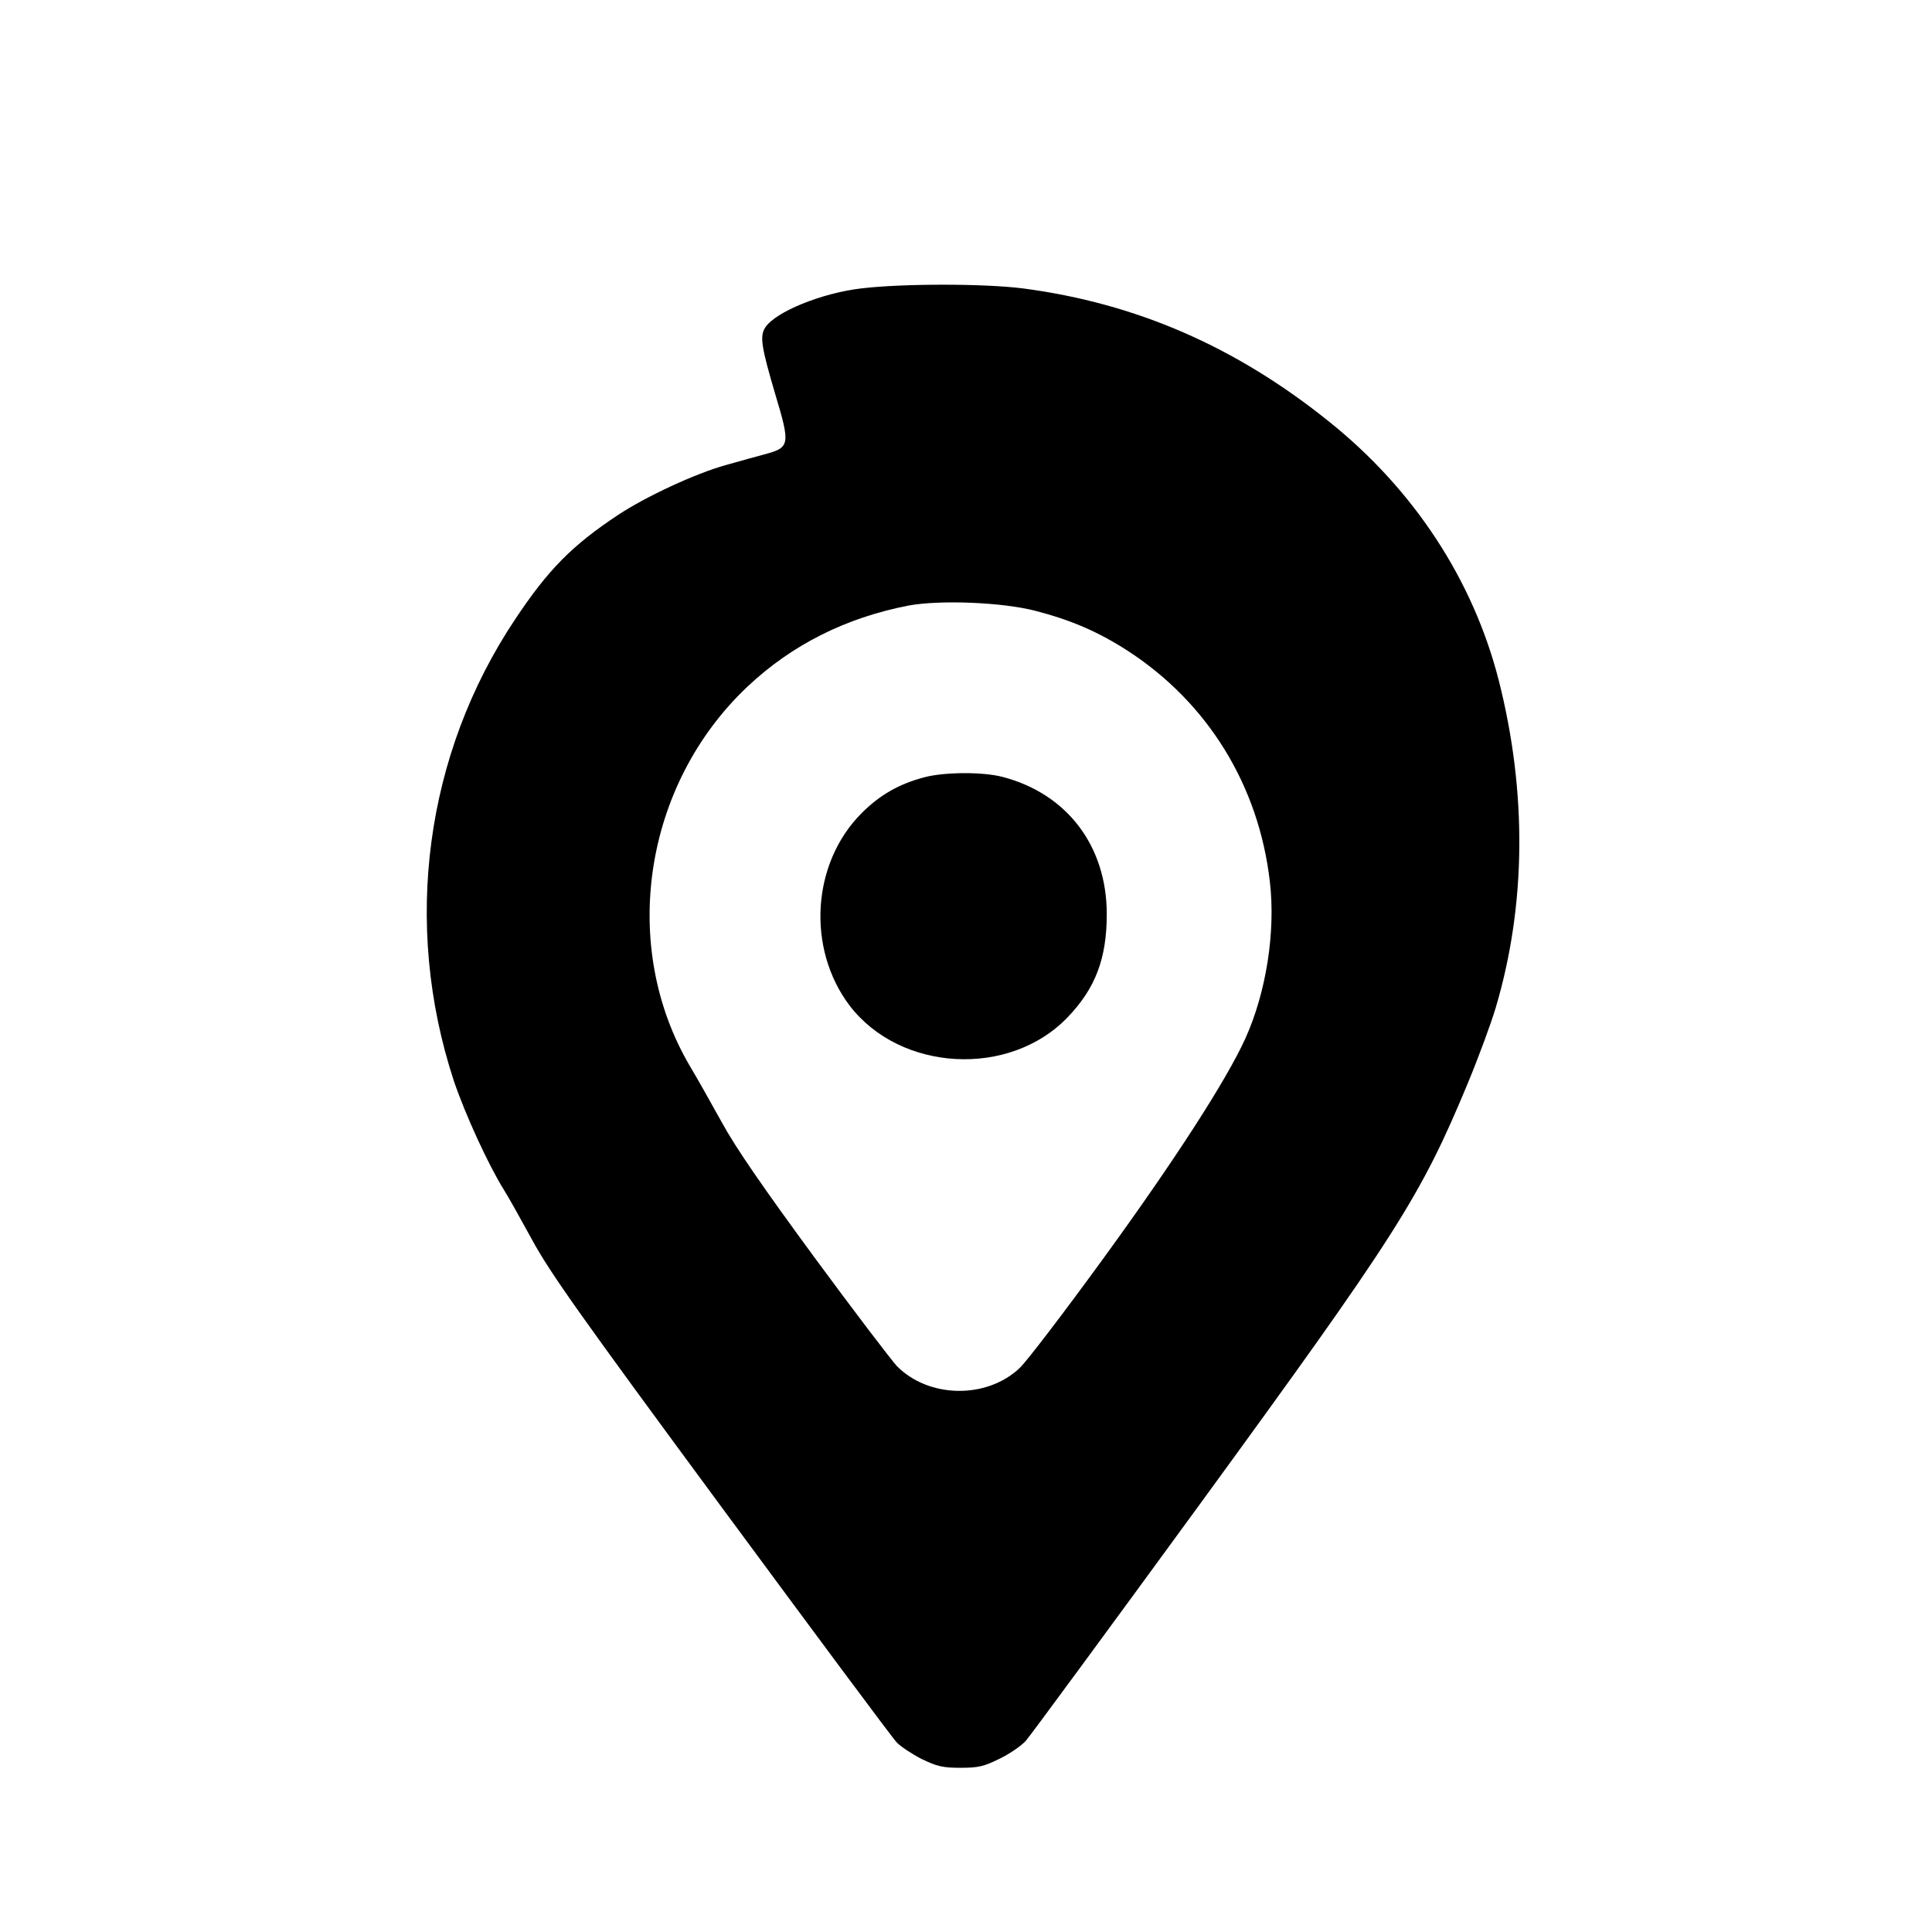
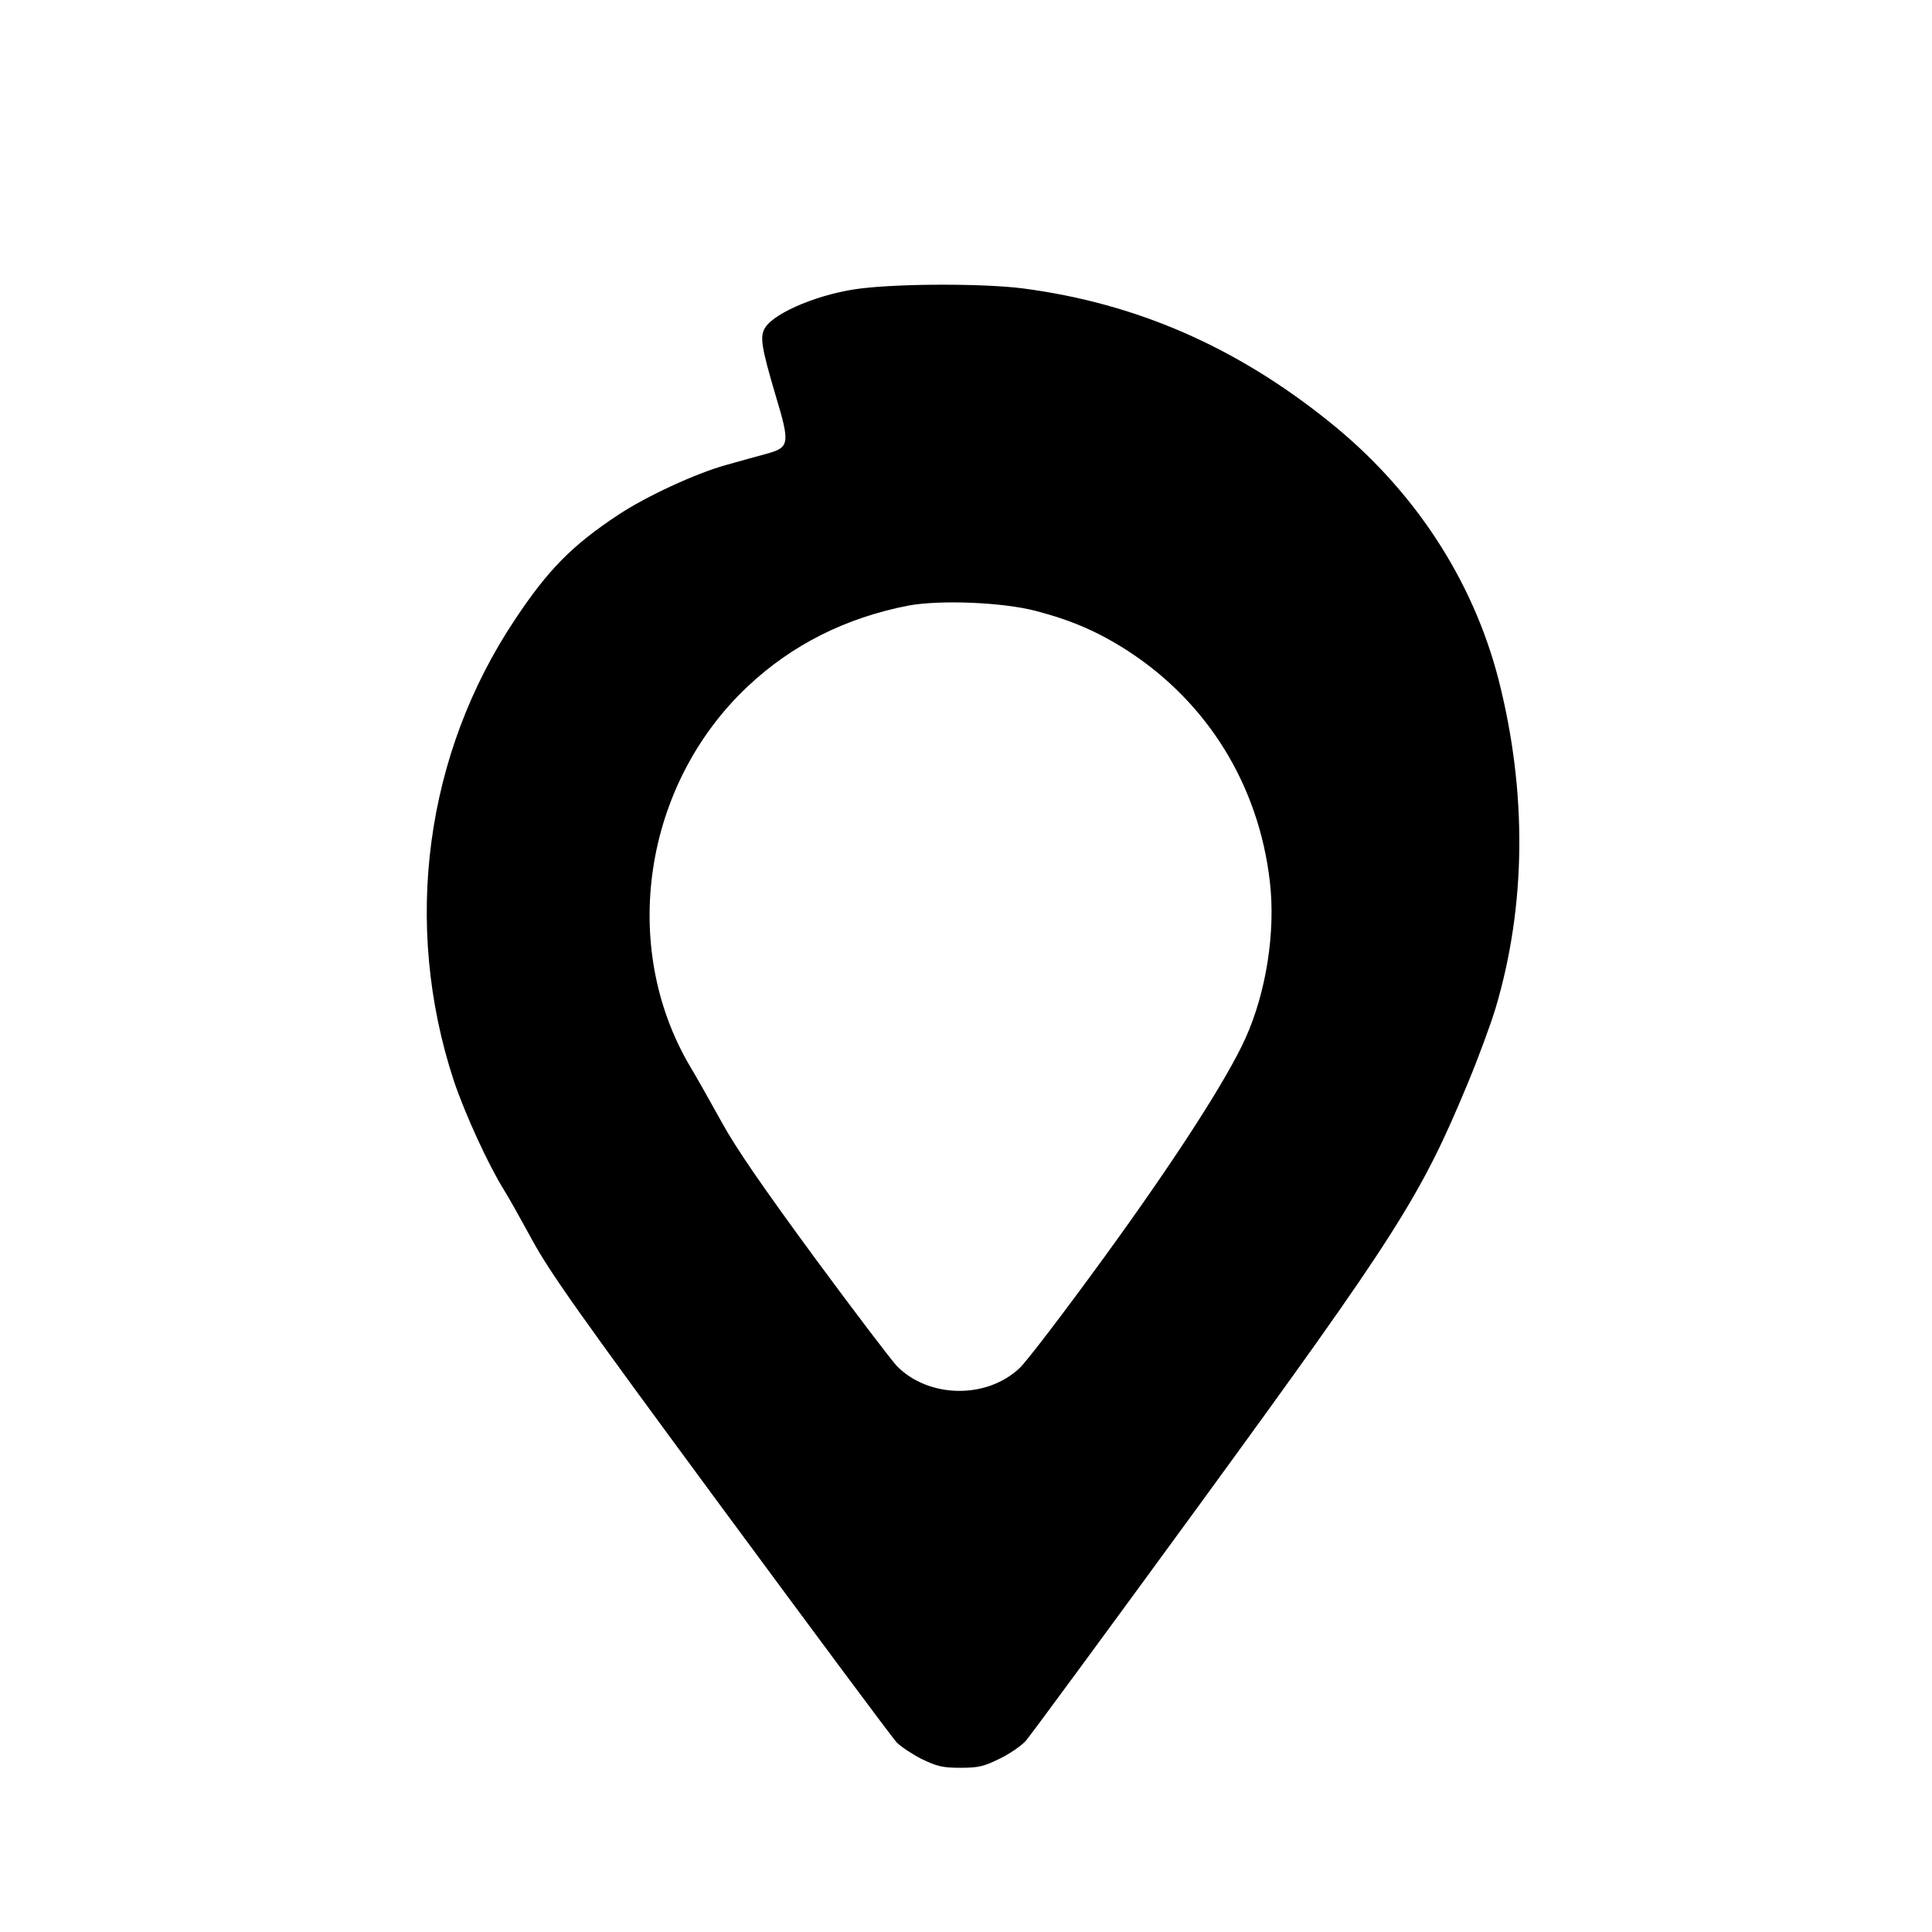
<svg xmlns="http://www.w3.org/2000/svg" version="1.0" width="700pt" height="700pt" viewBox="0 0 700 700" preserveAspectRatio="xMidYMid meet">
  <g transform="translate(0,700) scale(0.1,-0.1)" fill="#000000" stroke="none">
    <path d="M3120 5955 c-144 -17 -310 -85 -347 -141 -21 -32 -15 -70 37 -246 53 -176 51 -189 -32 -212 -29 -8 -96 -26 -148 -41 -109 -30 -290 -114 -391 -181 -166 -110 -253 -198 -372 -377 -327 -489 -409 -1105 -223 -1672 41 -122 126 -307 183 -398 14 -22 60 -104 102 -181 65 -119 174 -273 685 -966 335 -454 620 -838 635 -853 14 -15 55 -42 90 -60 56 -27 76 -32 141 -32 66 0 85 5 142 33 37 18 79 47 95 65 15 17 296 399 623 847 721 989 807 1123 978 1535 39 94 84 216 101 273 111 373 114 783 11 1188 -93 363 -307 690 -614 936 -338 272 -699 429 -1109 483 -142 18 -437 18 -587 0z m631 -1168 c131 -34 228 -76 335 -145 290 -188 475 -488 515 -837 21 -181 -13 -400 -89 -568 -69 -152 -258 -444 -511 -792 -144 -198 -282 -379 -307 -402 -120 -113 -329 -109 -444 7 -19 20 -154 197 -299 394 -185 252 -286 398 -336 490 -40 72 -91 163 -114 201 -258 436 -170 1021 207 1377 161 152 357 250 584 294 115 21 339 12 459 -19z" />
-     <path d="M3350 4184 c-92 -24 -162 -64 -228 -130 -181 -181 -200 -490 -44 -697 184 -241 580 -262 790 -43 101 105 142 213 142 374 0 247 -144 436 -377 497 -72 19 -211 18 -283 -1z" />
  </g>
</svg>